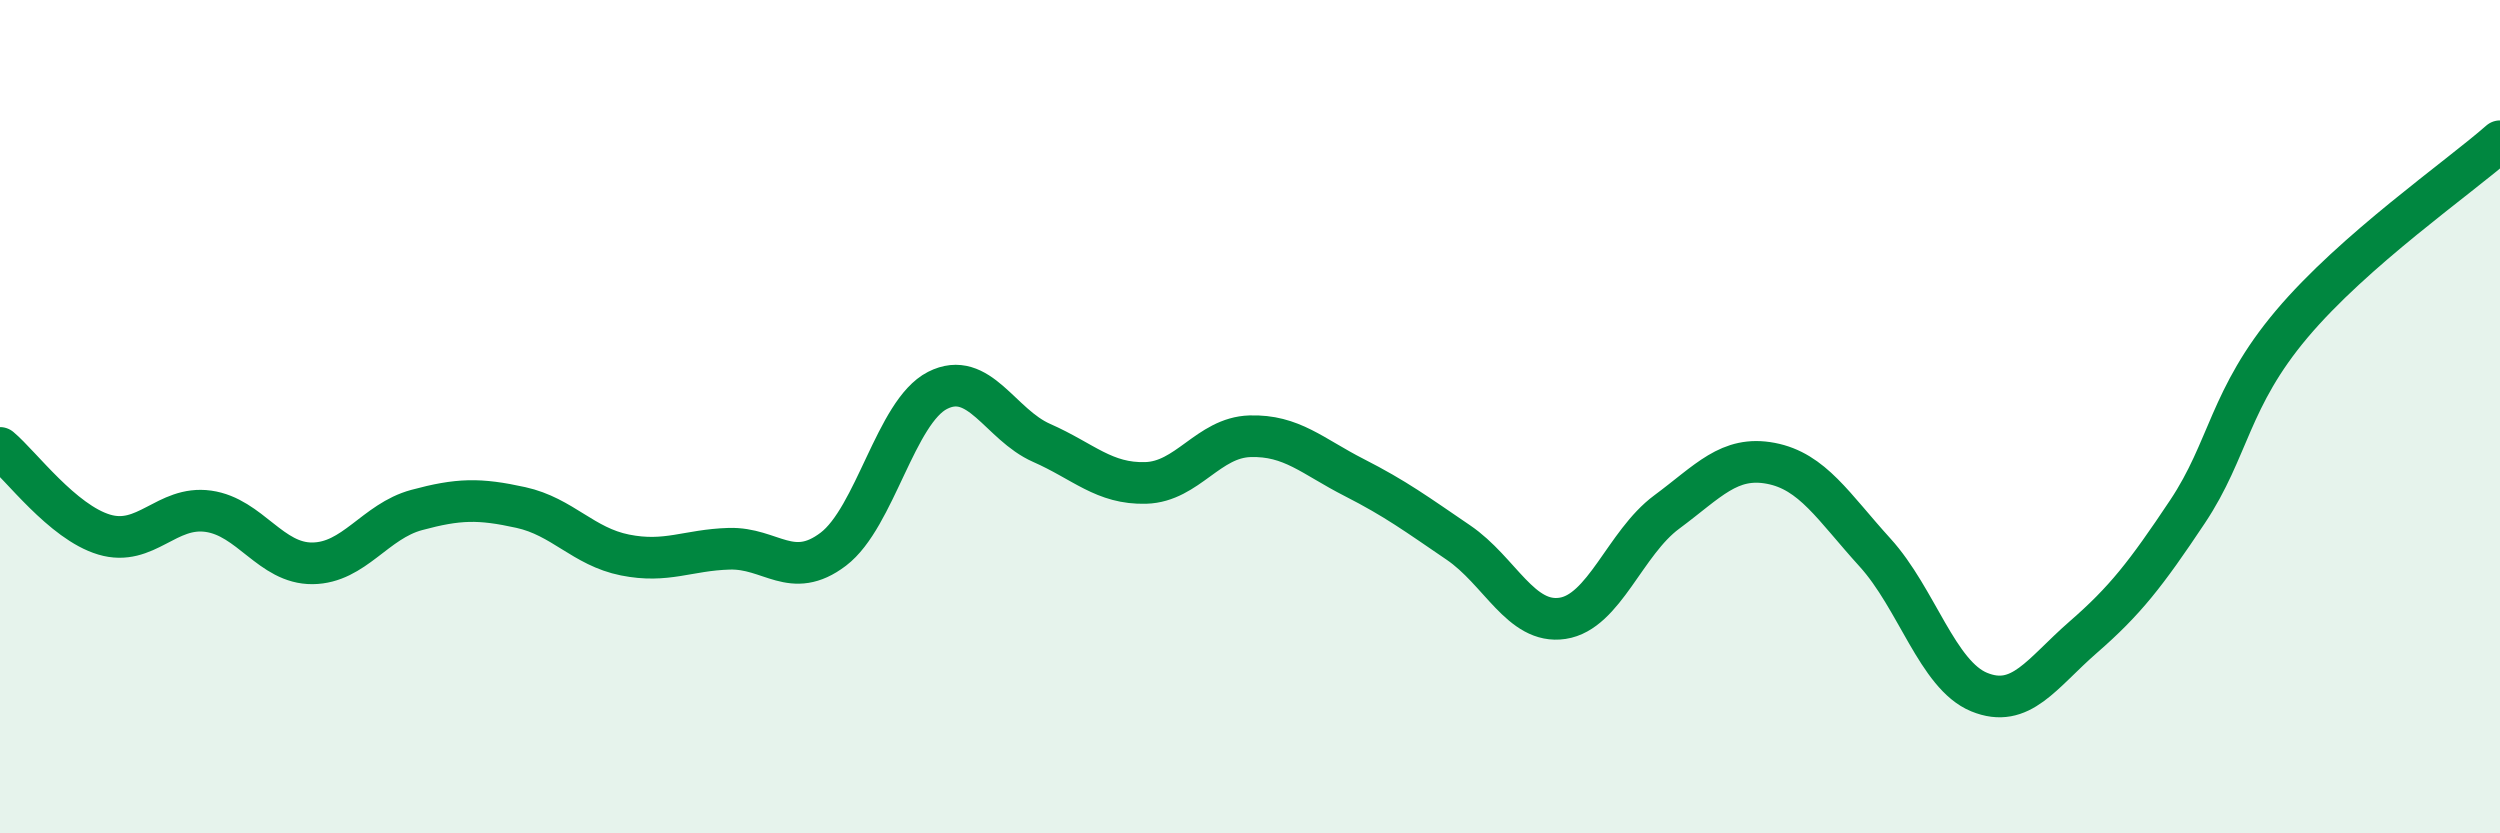
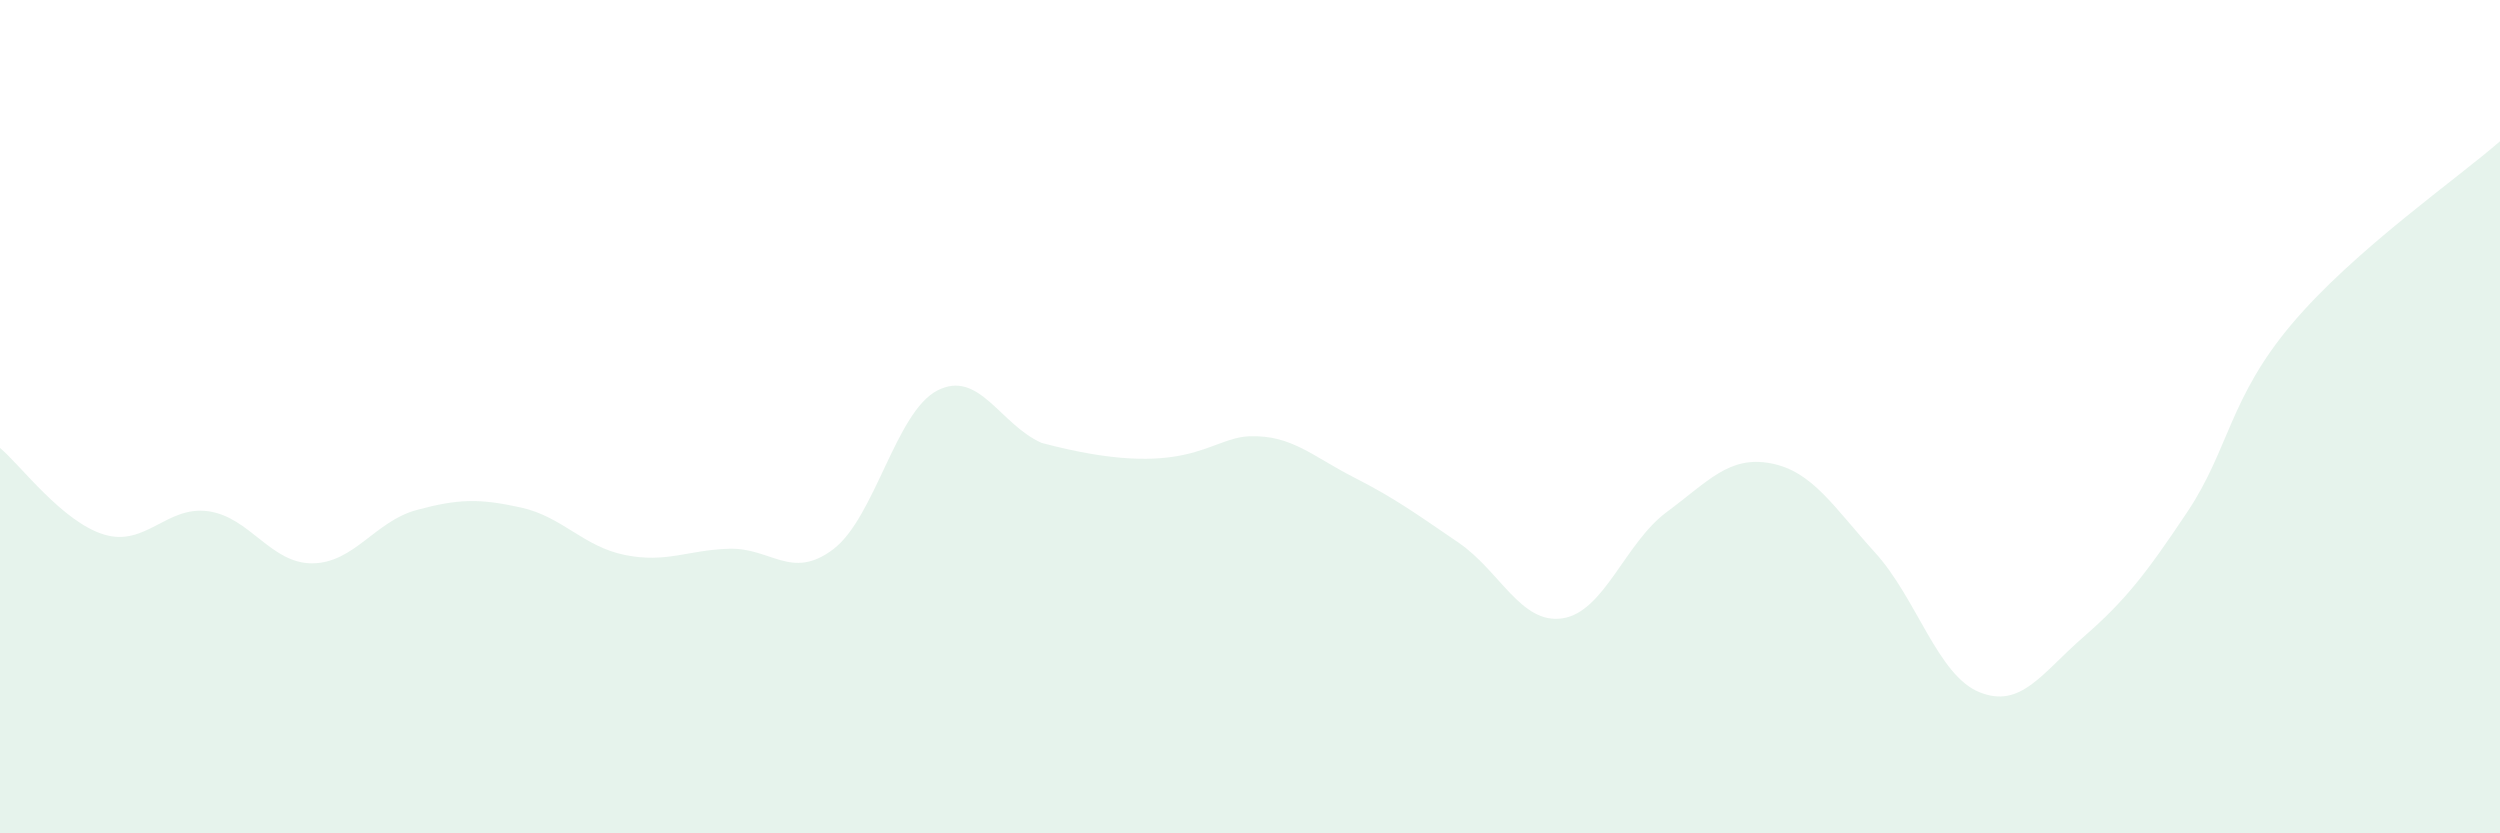
<svg xmlns="http://www.w3.org/2000/svg" width="60" height="20" viewBox="0 0 60 20">
-   <path d="M 0,10.75 C 0.5,11.17 1.5,12.53 2.5,12.83 C 3.5,13.13 4,12.13 5,12.27 C 6,12.41 6.5,13.53 7.5,13.52 C 8.5,13.51 9,12.51 10,12.24 C 11,11.97 11.5,11.96 12.5,12.18 C 13.5,12.4 14,13.12 15,13.32 C 16,13.52 16.5,13.2 17.5,13.17 C 18.5,13.14 19,13.94 20,13.18 C 21,12.42 21.5,9.88 22.5,9.37 C 23.5,8.86 24,10.19 25,10.63 C 26,11.07 26.5,11.62 27.5,11.59 C 28.5,11.56 29,10.5 30,10.47 C 31,10.44 31.5,10.95 32.5,11.46 C 33.5,11.97 34,12.34 35,13.02 C 36,13.7 36.5,14.99 37.5,14.84 C 38.5,14.69 39,13.03 40,12.29 C 41,11.55 41.5,10.93 42.5,11.12 C 43.5,11.31 44,12.16 45,13.26 C 46,14.36 46.5,16.2 47.5,16.61 C 48.5,17.02 49,16.16 50,15.29 C 51,14.42 51.5,13.78 52.5,12.28 C 53.5,10.78 53.5,9.56 55,7.78 C 56.5,6 59,4.27 60,3.39L60 20L0 20Z" fill="#008740" opacity="0.1" stroke-linecap="round" stroke-linejoin="round" />
-   <path d="M 0,10.75 C 0.5,11.17 1.5,12.53 2.5,12.83 C 3.5,13.13 4,12.13 5,12.27 C 6,12.41 6.5,13.53 7.5,13.52 C 8.5,13.51 9,12.51 10,12.24 C 11,11.97 11.5,11.96 12.5,12.18 C 13.5,12.4 14,13.12 15,13.32 C 16,13.52 16.5,13.2 17.5,13.17 C 18.5,13.14 19,13.94 20,13.18 C 21,12.42 21.5,9.88 22.5,9.37 C 23.5,8.86 24,10.19 25,10.63 C 26,11.07 26.5,11.62 27.5,11.59 C 28.5,11.56 29,10.5 30,10.47 C 31,10.44 31.5,10.95 32.5,11.46 C 33.5,11.97 34,12.34 35,13.02 C 36,13.7 36.5,14.99 37.5,14.84 C 38.5,14.69 39,13.03 40,12.29 C 41,11.55 41.5,10.93 42.5,11.12 C 43.5,11.31 44,12.16 45,13.26 C 46,14.36 46.5,16.2 47.5,16.61 C 48.5,17.02 49,16.16 50,15.29 C 51,14.42 51.5,13.78 52.5,12.28 C 53.5,10.78 53.5,9.56 55,7.78 C 56.5,6 59,4.27 60,3.39" stroke="#008740" stroke-width="1" fill="none" stroke-linecap="round" stroke-linejoin="round" />
+   <path d="M 0,10.75 C 0.5,11.17 1.5,12.53 2.5,12.83 C 3.5,13.13 4,12.13 5,12.27 C 6,12.41 6.5,13.53 7.5,13.52 C 8.5,13.51 9,12.51 10,12.24 C 11,11.97 11.5,11.96 12.5,12.18 C 13.5,12.4 14,13.12 15,13.32 C 16,13.52 16.5,13.2 17.5,13.17 C 18.5,13.14 19,13.94 20,13.18 C 21,12.42 21.5,9.88 22.5,9.37 C 23.5,8.86 24,10.19 25,10.63 C 28.5,11.56 29,10.5 30,10.47 C 31,10.44 31.5,10.95 32.5,11.46 C 33.5,11.97 34,12.34 35,13.02 C 36,13.7 36.5,14.99 37.5,14.84 C 38.5,14.69 39,13.03 40,12.29 C 41,11.55 41.5,10.93 42.5,11.12 C 43.5,11.31 44,12.16 45,13.26 C 46,14.36 46.5,16.2 47.5,16.61 C 48.5,17.02 49,16.16 50,15.29 C 51,14.42 51.5,13.78 52.5,12.28 C 53.5,10.78 53.5,9.56 55,7.78 C 56.5,6 59,4.27 60,3.39L60 20L0 20Z" fill="#008740" opacity="0.1" stroke-linecap="round" stroke-linejoin="round" />
</svg>